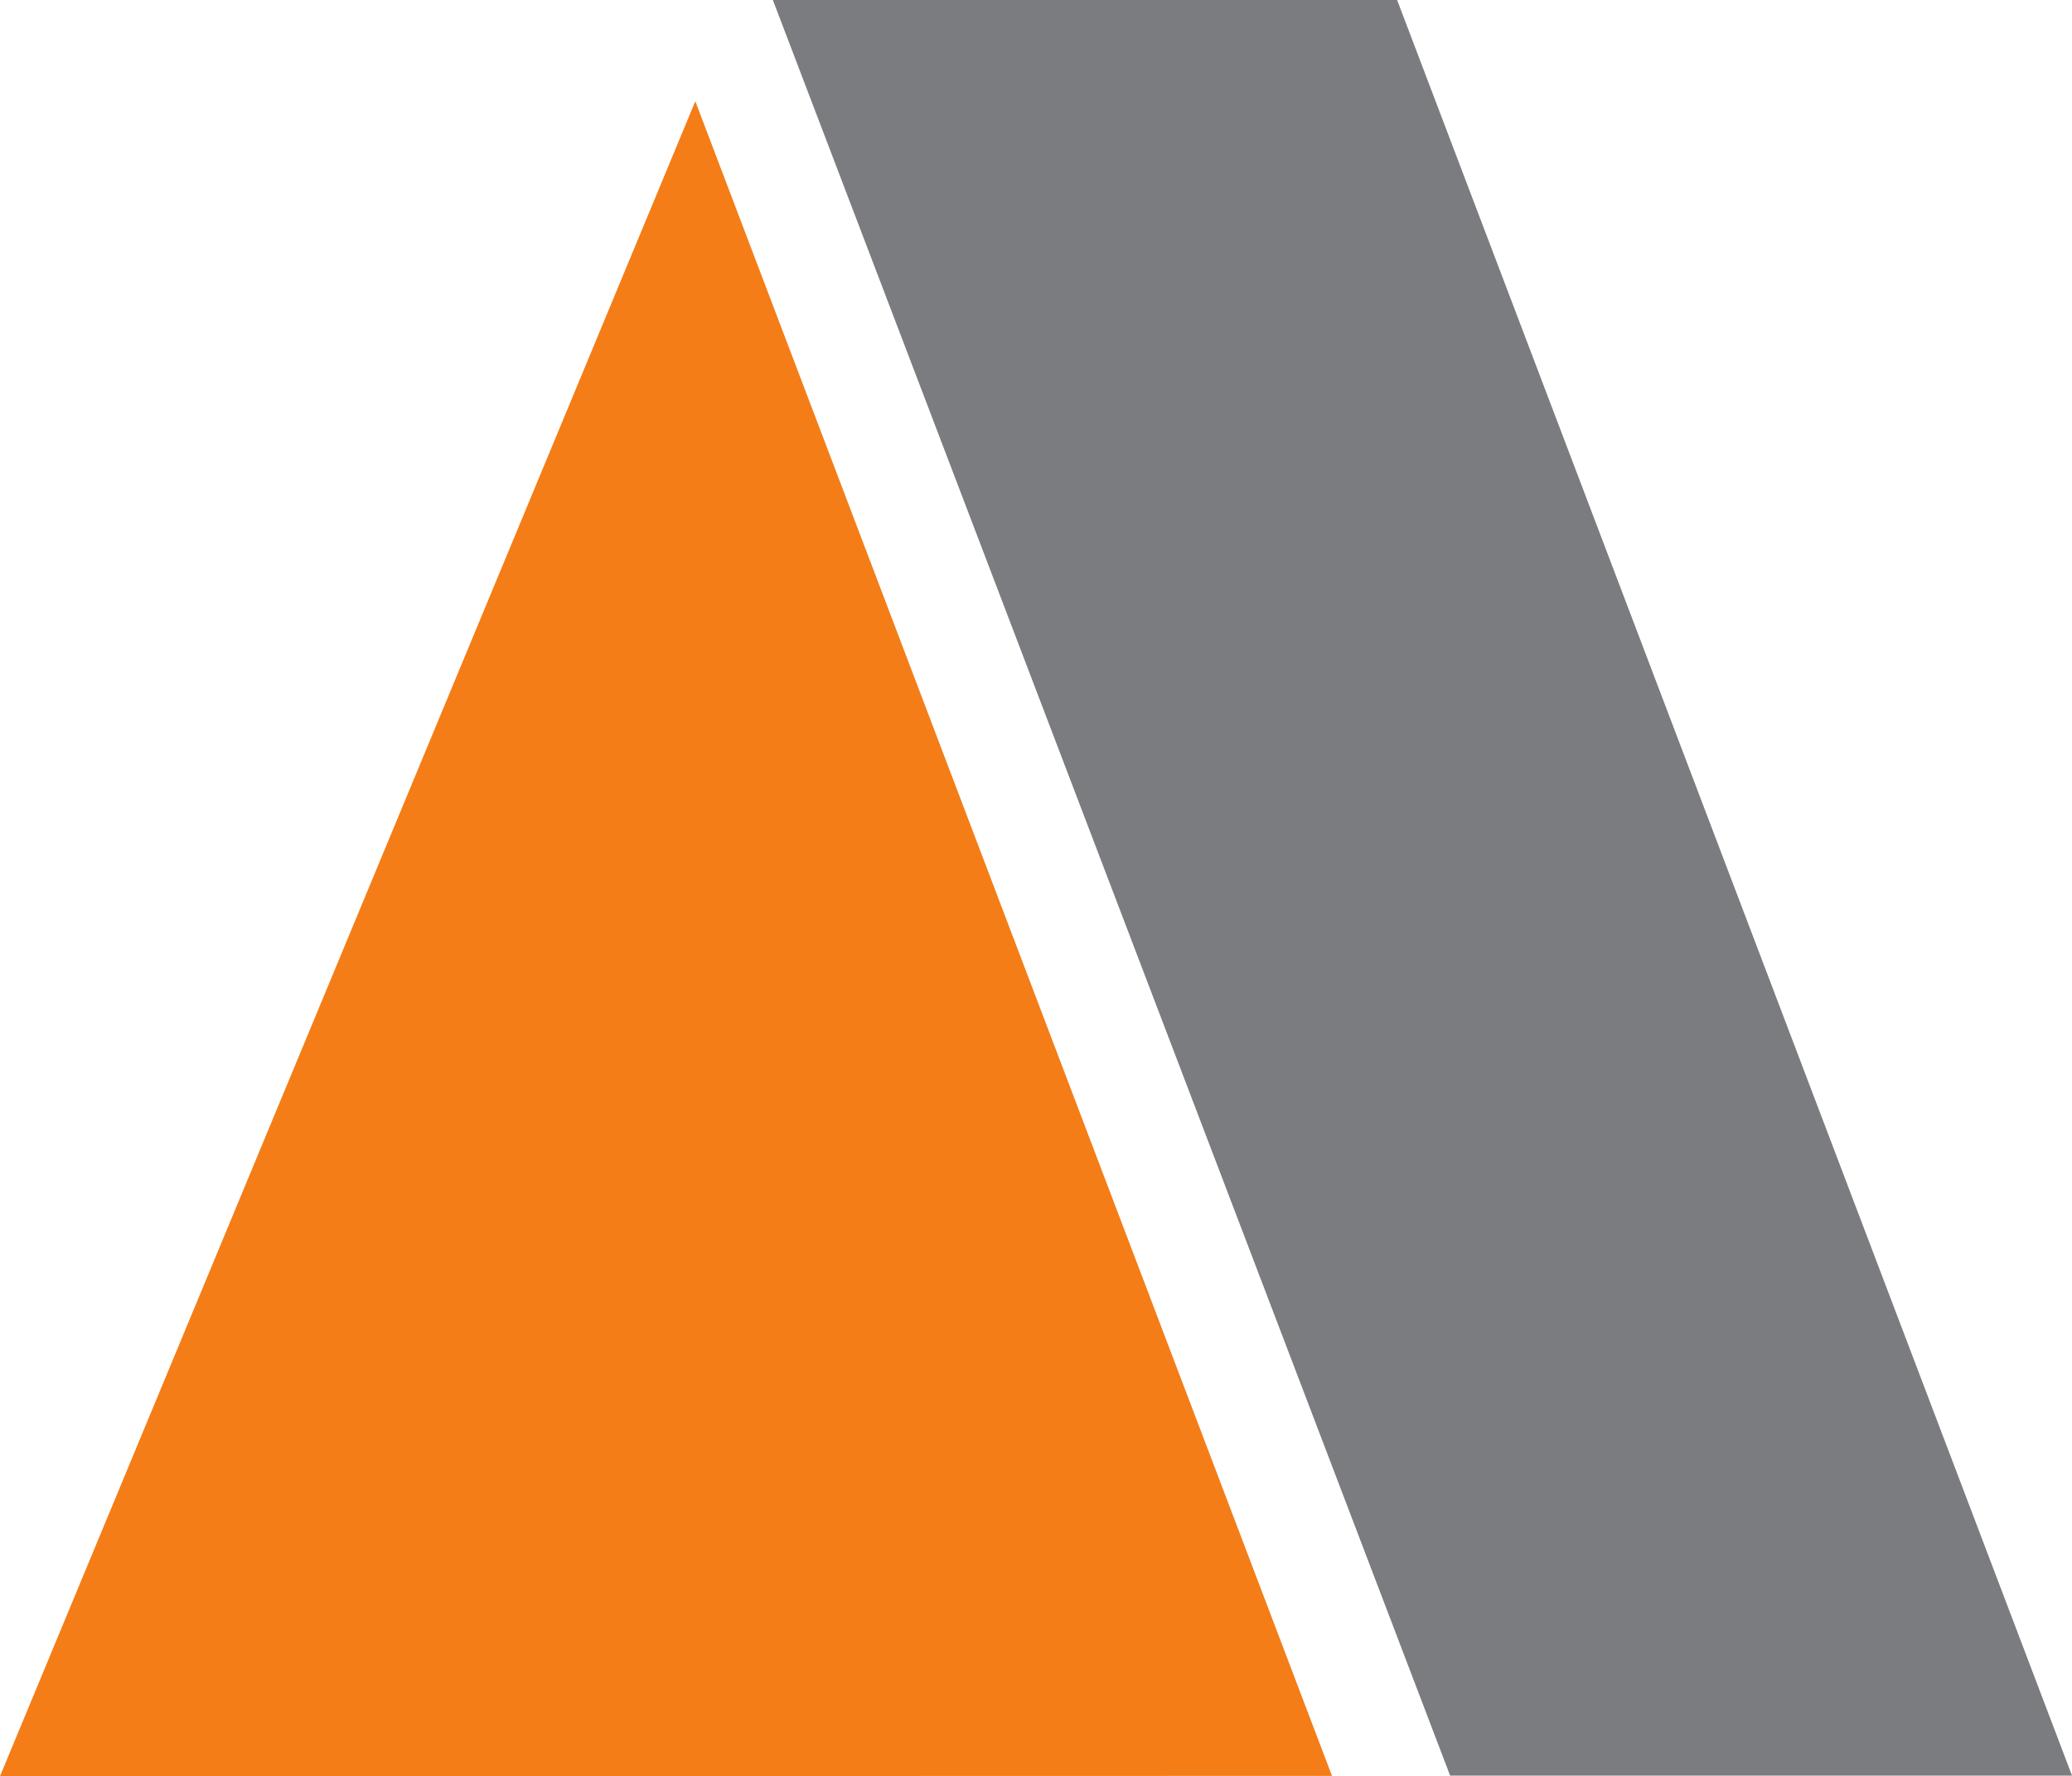
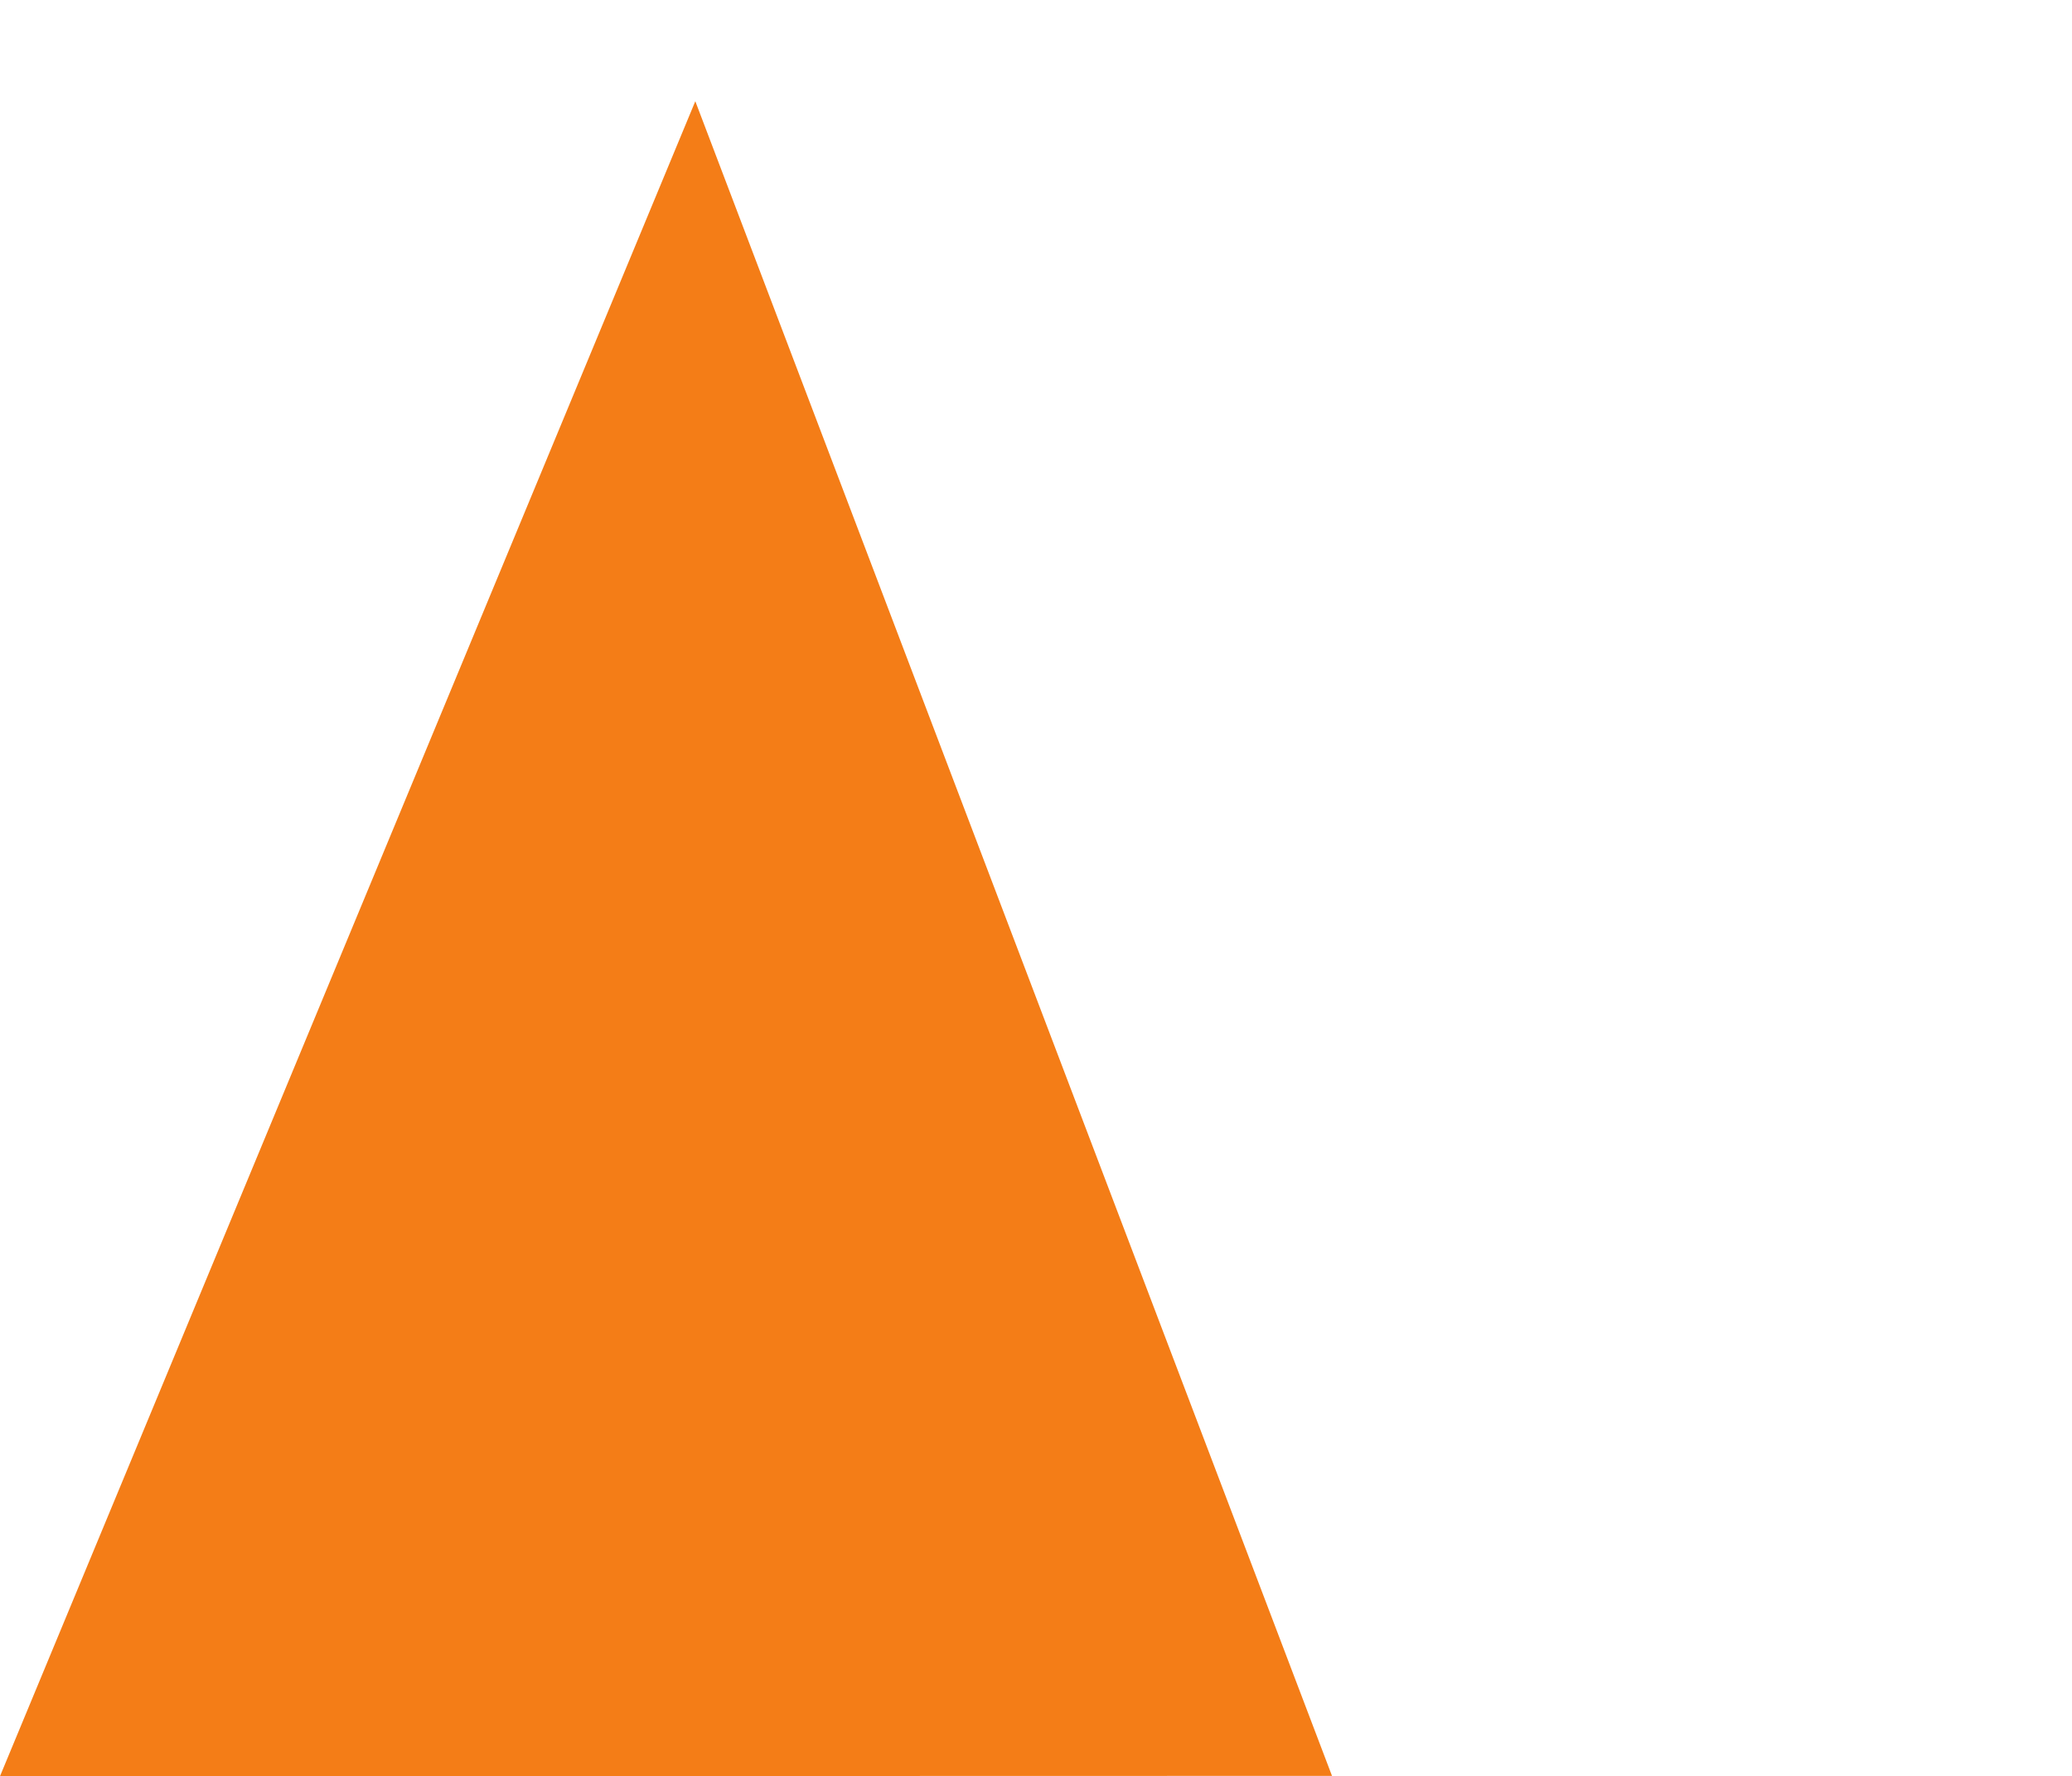
<svg xmlns="http://www.w3.org/2000/svg" id="Calque_1" width="70" height="60.01" viewBox="0 0 70 60.01">
-   <polygon points="47.2 0 26.11 0 48.99 59.99 70 59.99 47.2 0" style="fill:#7a7c7f; stroke-width:0px;" />
  <polygon points="23.49 3.42 0 60.01 45 60 23.49 3.42" style="fill:#f47d17; stroke-width:0px;" />
</svg>